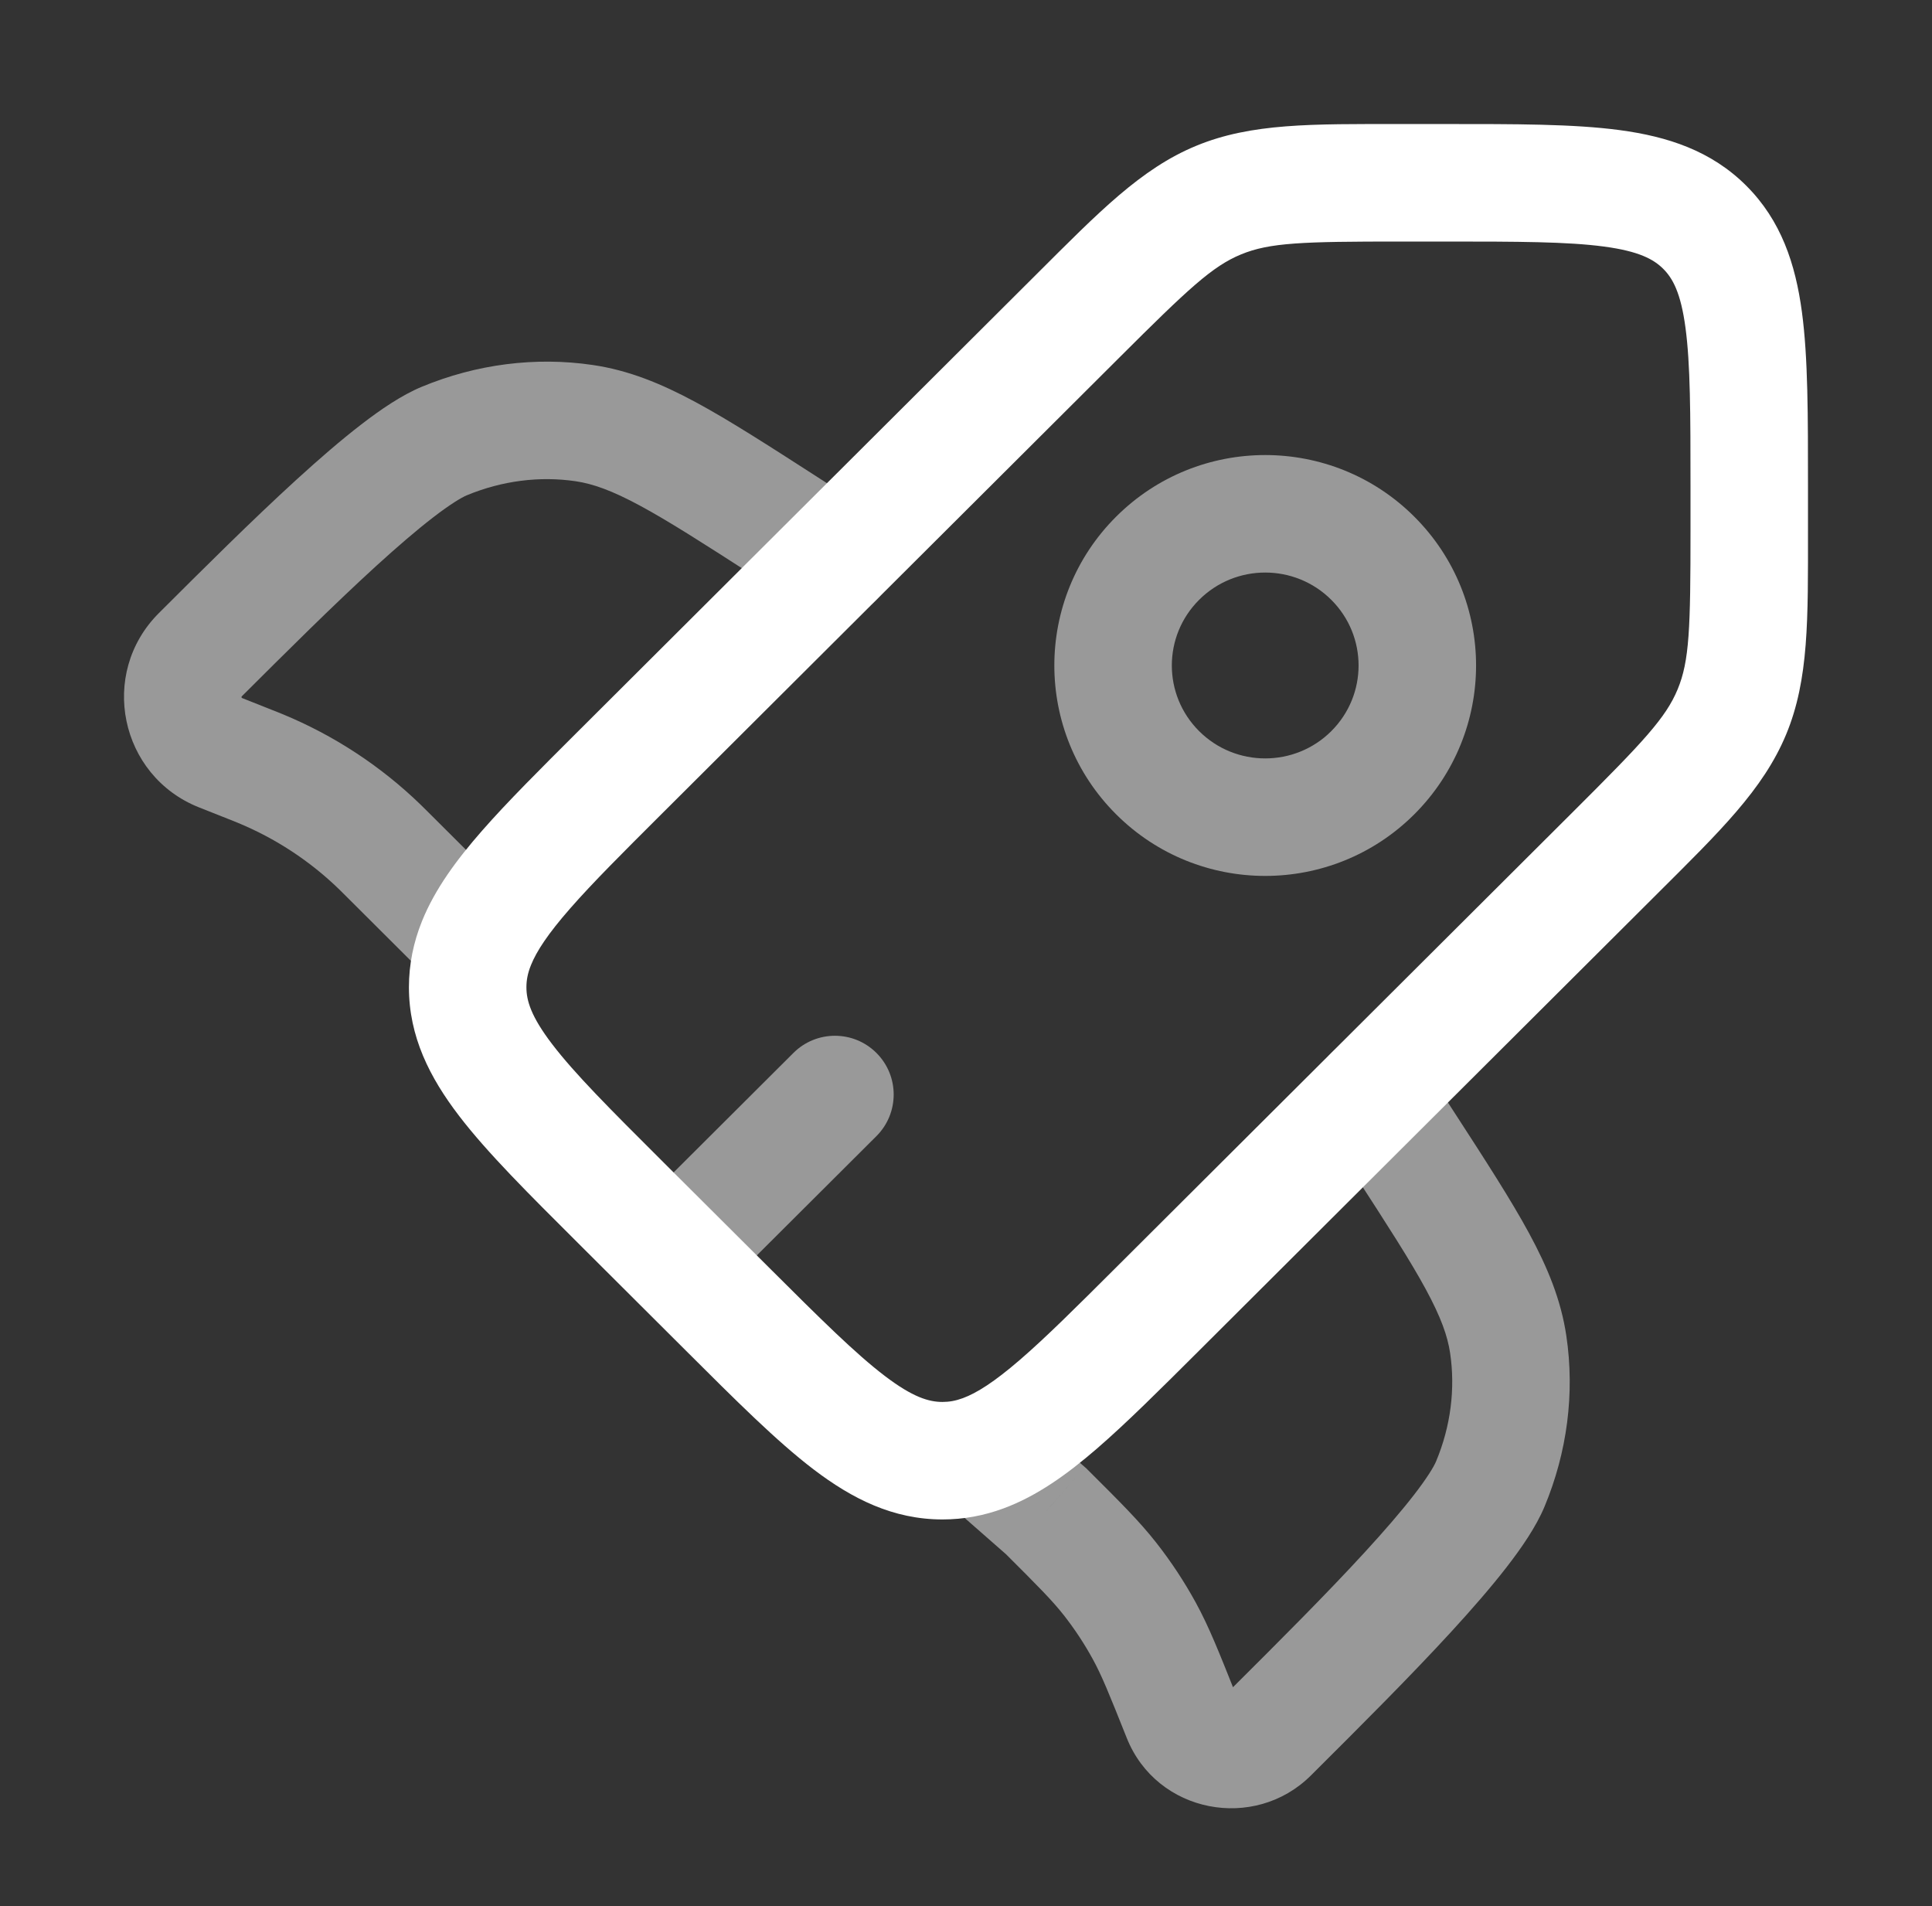
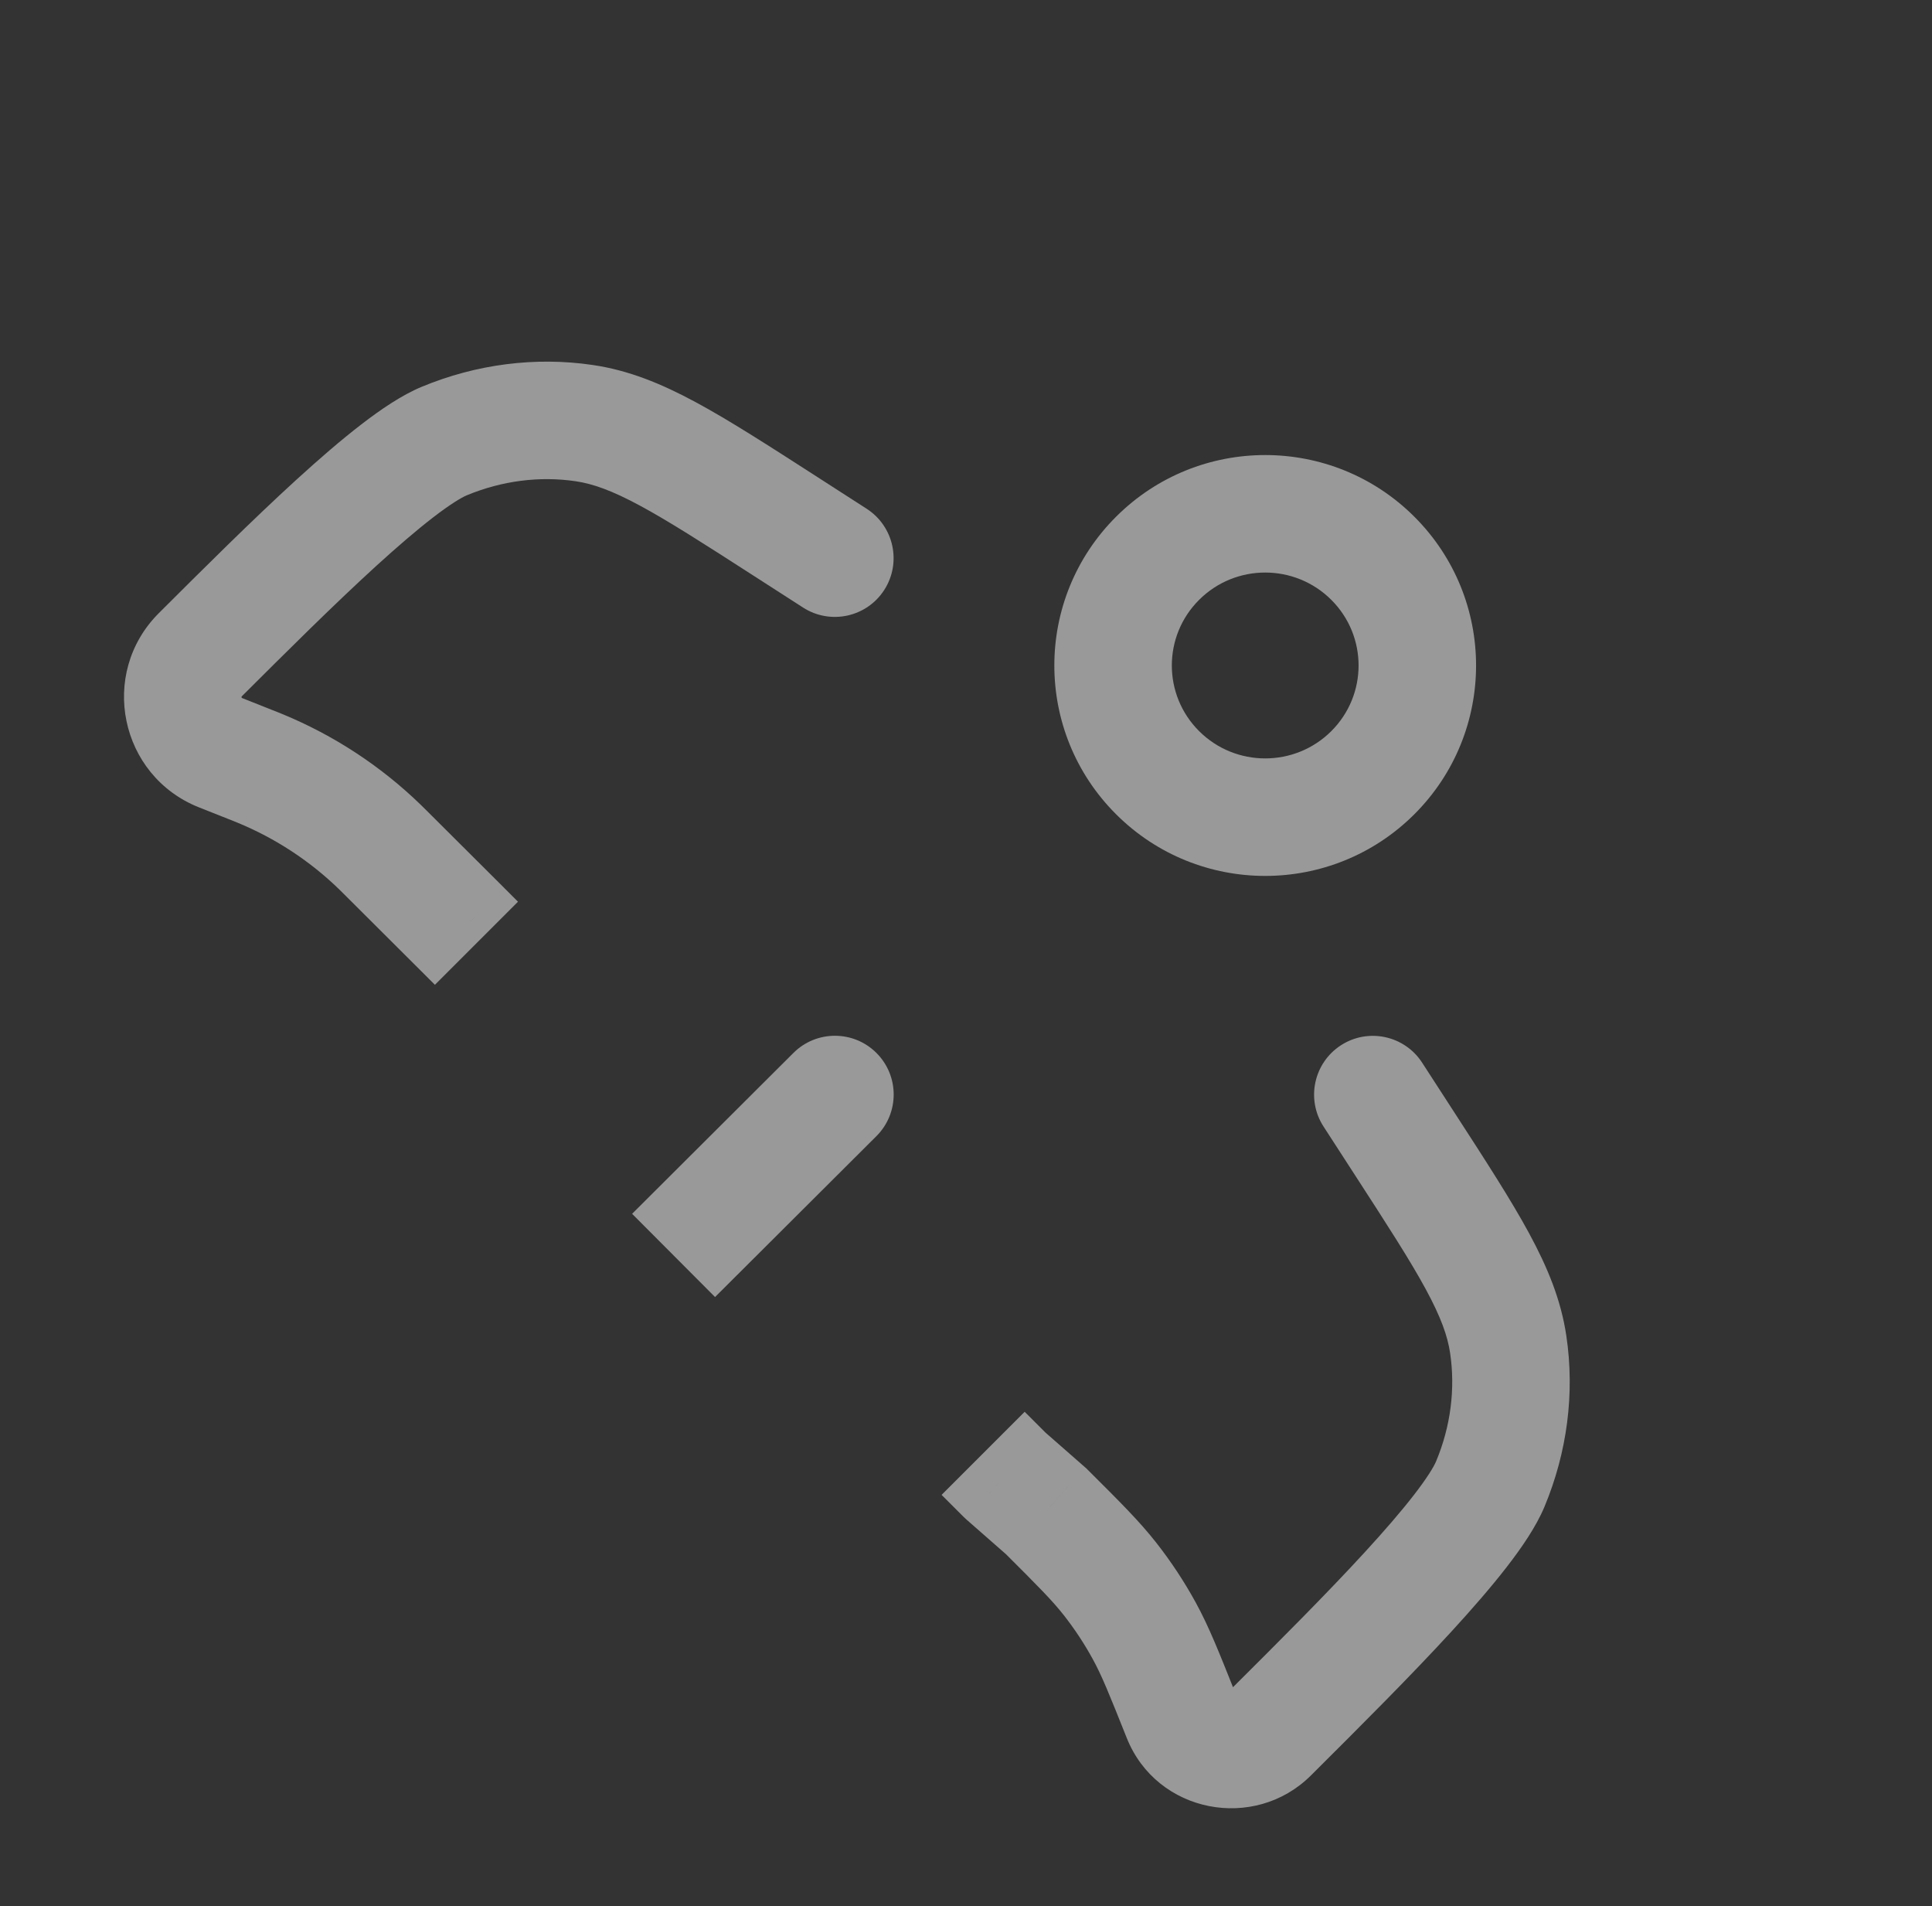
<svg xmlns="http://www.w3.org/2000/svg" width="74" height="73" xml:space="preserve" overflow="hidden">
  <rect width="100%" height="100%" fill="#333333" stroke="none" />
  <g transform="translate(-634 -384)">
    <g>
      <g>
        <g>
          <g>
-             <path d="M657.74 430.023 659.328 428.43 657.74 430.023ZM657.74 413.592 656.151 411.999 657.74 413.592ZM678.34 434.131 676.751 432.537 678.34 434.131ZM661.86 434.131 660.271 435.724 661.86 434.131ZM670.1 439.94 670.1 442.19 670.1 439.94ZM695.88 416.643 697.469 418.236 695.88 416.643ZM675.28 396.104 676.869 397.698 675.28 396.104ZM671.657 439.656 672.434 441.768 671.657 439.656ZM652.249 420.122 654.337 420.962 652.249 420.122ZM694.292 415.049 676.751 432.537 679.929 435.724 697.469 418.236 694.292 415.049ZM663.448 432.537 659.328 428.43 656.151 431.616 660.271 435.724 663.448 432.537ZM659.328 415.186 676.869 397.698 673.692 394.511 656.151 411.999 659.328 415.186ZM687.64 393.25 689.347 393.25 689.347 388.75 687.64 388.75 687.64 393.25ZM698.75 402.618 698.75 404.32 703.25 404.32 703.25 402.618 698.75 402.618ZM689.347 393.25C692.157 393.25 694.039 393.255 695.442 393.443 696.78 393.622 697.34 393.931 697.705 394.295L700.882 391.108C699.541 389.771 697.874 389.229 696.039 388.983 694.269 388.745 692.03 388.75 689.347 388.75L689.347 393.25ZM703.25 402.618C703.25 399.944 703.255 397.711 703.017 395.943 702.77 394.111 702.225 392.446 700.882 391.108L697.705 394.295C698.07 394.658 698.378 395.214 698.557 396.545 698.745 397.941 698.75 399.816 698.75 402.618L703.25 402.618ZM659.328 428.43C657.341 426.448 656.014 425.119 655.157 423.998 654.338 422.929 654.163 422.319 654.163 421.808L649.663 421.808C649.663 423.703 650.459 425.264 651.583 426.733 652.667 428.15 654.254 429.725 656.151 431.616L659.328 428.43ZM660.271 435.724C662.168 437.616 663.748 439.197 665.169 440.279 666.643 441.399 668.206 442.19 670.1 442.19L670.1 437.69C669.581 437.69 668.966 437.513 667.894 436.697 666.769 435.842 665.436 434.519 663.448 432.537L660.271 435.724ZM697.469 418.236C699.865 415.848 701.536 414.238 702.413 412.127L698.257 410.4C697.804 411.492 696.948 412.401 694.292 415.049L697.469 418.236ZM698.75 404.32C698.75 408.066 698.71 409.31 698.257 410.4L702.413 412.127C703.29 410.015 703.25 407.698 703.25 404.32L698.75 404.32ZM676.869 397.698C679.524 395.05 680.437 394.196 681.534 393.743L679.817 389.584C677.701 390.457 676.088 392.122 673.692 394.511L676.869 397.698ZM687.64 388.75C684.251 388.75 681.931 388.71 679.817 389.584L681.534 393.743C682.632 393.29 683.885 393.25 687.64 393.25L687.64 388.75ZM676.751 432.537C675.217 434.067 674.063 435.216 673.071 436.072 672.076 436.932 671.405 437.351 670.879 437.545L672.434 441.768C673.718 441.295 674.876 440.46 676.013 439.478 677.154 438.492 678.436 437.212 679.929 435.724L676.751 432.537ZM670.879 437.545C670.602 437.647 670.354 437.69 670.1 437.69L670.1 442.19C670.912 442.19 671.685 442.044 672.434 441.768L670.879 437.545ZM656.151 411.999C654.695 413.451 653.437 414.703 652.461 415.817 651.489 416.927 650.657 418.05 650.161 419.283L654.337 420.962C654.549 420.432 654.987 419.762 655.845 418.783 656.699 417.808 657.833 416.676 659.328 415.186L656.151 411.999ZM650.161 419.283C649.838 420.088 649.663 420.923 649.663 421.808L654.163 421.808C654.163 421.537 654.212 421.271 654.337 420.962L650.161 419.283Z" fill="#FFFFFF" fill-rule="nonzero" fill-opacity="1" />
            <path d="M651.72 419.595 653.311 418.004 653.309 418.001 651.72 419.595ZM664.759 407.267C665.804 407.94 667.196 407.638 667.869 406.593 668.541 405.548 668.239 404.156 667.194 403.483L664.759 407.267ZM664.089 404.16 665.307 402.268 664.089 404.16ZM656.38 400.205 656.709 397.979 656.38 400.205ZM641.675 409.071 643.264 410.664 641.675 409.071ZM651.018 400.89 651.88 402.968 651.018 400.89ZM643.589 413.279 642.761 415.371 642.761 415.371 643.589 413.279ZM643.959 413.427 644.816 411.347 643.959 413.427ZM648.838 416.721 650.426 415.128 648.838 416.721ZM648.555 416.441 646.988 418.056 648.555 416.441ZM642.453 412.829 643.282 410.737 642.453 412.829ZM672.5 440.501 670.909 442.092C670.944 442.127 670.98 442.16 671.017 442.193L672.5 440.501ZM688.471 424.697C687.796 423.654 686.403 423.356 685.36 424.031 684.317 424.707 684.019 426.1 684.694 427.142L688.471 424.697ZM687.802 427.802 685.913 429.025 687.802 427.802ZM691.769 435.488 693.994 435.157 691.769 435.488ZM682.876 450.148 684.465 451.741 682.876 450.148ZM691.082 440.833 693.158 441.7 691.082 440.833ZM679.247 449.725 681.337 448.892 679.247 449.725ZM677.824 446.45 679.797 445.367 677.824 446.45ZM674.069 441.877 675.657 440.283 675.606 440.232 675.552 440.185 674.069 441.877ZM676.522 444.476 678.293 443.088 676.522 444.476ZM682.624 450.399 681.035 448.806 682.624 450.399ZM667.194 403.483 665.307 402.268 662.871 406.052 664.759 407.267 667.194 403.483ZM665.307 402.268C663.442 401.068 661.938 400.098 660.643 399.4 659.319 398.687 658.08 398.181 656.709 397.979L656.051 402.43C656.709 402.528 657.431 402.781 658.508 403.362 659.613 403.957 660.949 404.815 662.871 406.052L665.307 402.268ZM643.264 410.664C644.953 408.98 646.765 407.175 648.393 405.689 649.207 404.947 649.948 404.31 650.583 403.82 651.253 403.303 651.679 403.052 651.88 402.968L650.156 398.812C649.384 399.132 648.575 399.686 647.836 400.256 647.062 400.852 646.219 401.581 645.36 402.365 643.644 403.93 641.758 405.811 640.087 407.478L643.264 410.664ZM656.709 397.979C654.505 397.653 652.239 397.948 650.156 398.812L651.88 402.968C653.233 402.407 654.677 402.227 656.051 402.43L656.709 397.979ZM641.625 414.921 642.761 415.371 644.418 411.188 643.282 410.737 641.625 414.921ZM647.249 418.315 650.131 421.188 653.309 418.001 650.426 415.128 647.249 418.315ZM642.761 415.371C642.951 415.447 643.028 415.477 643.102 415.508L644.816 411.347C644.708 411.302 644.598 411.259 644.418 411.188L642.761 415.371ZM650.426 415.128C650.289 414.991 650.206 414.909 650.122 414.827L646.988 418.056C647.046 418.112 647.104 418.17 647.249 418.315L650.426 415.128ZM643.102 415.508C644.548 416.104 645.867 416.969 646.988 418.056L650.122 414.827C648.591 413.341 646.79 412.16 644.816 411.347L643.102 415.508ZM640.087 407.478C637.766 409.792 638.584 413.716 641.625 414.921L643.282 410.737C643.269 410.732 643.264 410.728 643.263 410.728 643.262 410.727 643.261 410.726 643.261 410.726 643.259 410.724 643.254 410.717 643.252 410.703 643.249 410.689 643.251 410.681 643.251 410.68 643.251 410.68 643.251 410.68 643.251 410.68 643.251 410.679 643.254 410.674 643.264 410.664L640.087 407.478ZM684.694 427.142 685.913 429.025 689.69 426.579 688.471 424.697 684.694 427.142ZM681.287 448.554 681.035 448.806 684.212 451.993 684.465 451.741 681.287 448.554ZM685.913 429.025C687.154 430.941 688.014 432.272 688.611 433.374 689.193 434.448 689.446 435.165 689.543 435.819L693.994 435.157C693.791 433.787 693.282 432.549 692.567 431.229 691.867 429.938 690.894 428.437 689.69 426.579L685.913 429.025ZM684.465 451.741C686.136 450.075 688.023 448.194 689.593 446.483 690.378 445.627 691.11 444.787 691.708 444.015 692.279 443.279 692.836 442.471 693.158 441.7L689.005 439.966C688.922 440.166 688.67 440.589 688.152 441.258 687.661 441.891 687.022 442.63 686.278 443.441 684.788 445.064 682.977 446.871 681.287 448.554L684.465 451.741ZM689.543 435.819C689.746 437.185 689.567 438.621 689.005 439.966L693.158 441.7C694.026 439.621 694.322 437.358 693.994 435.157L689.543 435.819ZM675.552 440.185 673.983 438.81 671.017 442.193 672.585 443.568 675.552 440.185ZM681.337 448.892C680.693 447.276 680.306 446.295 679.797 445.367L675.852 447.532C676.198 448.162 676.474 448.845 677.157 450.558L681.337 448.892ZM672.48 443.47C673.787 444.773 674.307 445.297 674.752 445.864L678.293 443.088C677.641 442.255 676.891 441.513 675.657 440.283L672.48 443.47ZM679.797 445.367C679.359 444.568 678.856 443.806 678.293 443.088L674.752 445.864C675.163 446.389 675.531 446.947 675.852 447.532L679.797 445.367ZM681.035 448.806C681.054 448.787 681.086 448.767 681.12 448.758 681.15 448.749 681.172 448.75 681.188 448.754 681.203 448.757 681.229 448.765 681.26 448.79 681.295 448.818 681.323 448.857 681.337 448.892L677.157 450.558C678.309 453.448 682.053 454.146 684.212 451.993L681.035 448.806ZM674.091 438.91 673.247 438.067 670.065 441.249 670.909 442.092 674.091 438.91ZM650.129 421.186 650.658 421.715 653.84 418.533 653.311 418.004 650.129 421.186Z" fill="#FFFFFF" fill-rule="nonzero" fill-opacity="0.5" />
            <path d="M667.569 427.51C668.448 426.633 668.451 425.208 667.573 424.328 666.696 423.448 665.271 423.446 664.391 424.323L667.569 427.51ZM661.388 433.672 667.569 427.51 664.391 424.323 658.211 430.485 661.388 433.672ZM684.992 412C683.594 413.393 681.326 413.393 679.929 412L676.752 415.187C679.905 418.331 685.015 418.331 688.169 415.187L684.992 412ZM679.929 412C678.535 410.611 678.535 408.361 679.929 406.972L676.752 403.785C673.594 406.933 673.594 412.039 676.752 415.187L679.929 412ZM679.929 406.972C681.326 405.578 683.594 405.578 684.992 406.972L688.169 403.785C685.015 400.641 679.905 400.641 676.752 403.785L679.929 406.972ZM684.992 406.972C686.385 408.361 686.385 410.611 684.992 412L688.169 415.187C691.326 412.039 691.326 406.933 688.169 403.785L684.992 406.972Z" fill="#FFFFFF" fill-rule="nonzero" fill-opacity="0.5" />
          </g>
        </g>
      </g>
    </g>
  </g>
</svg>